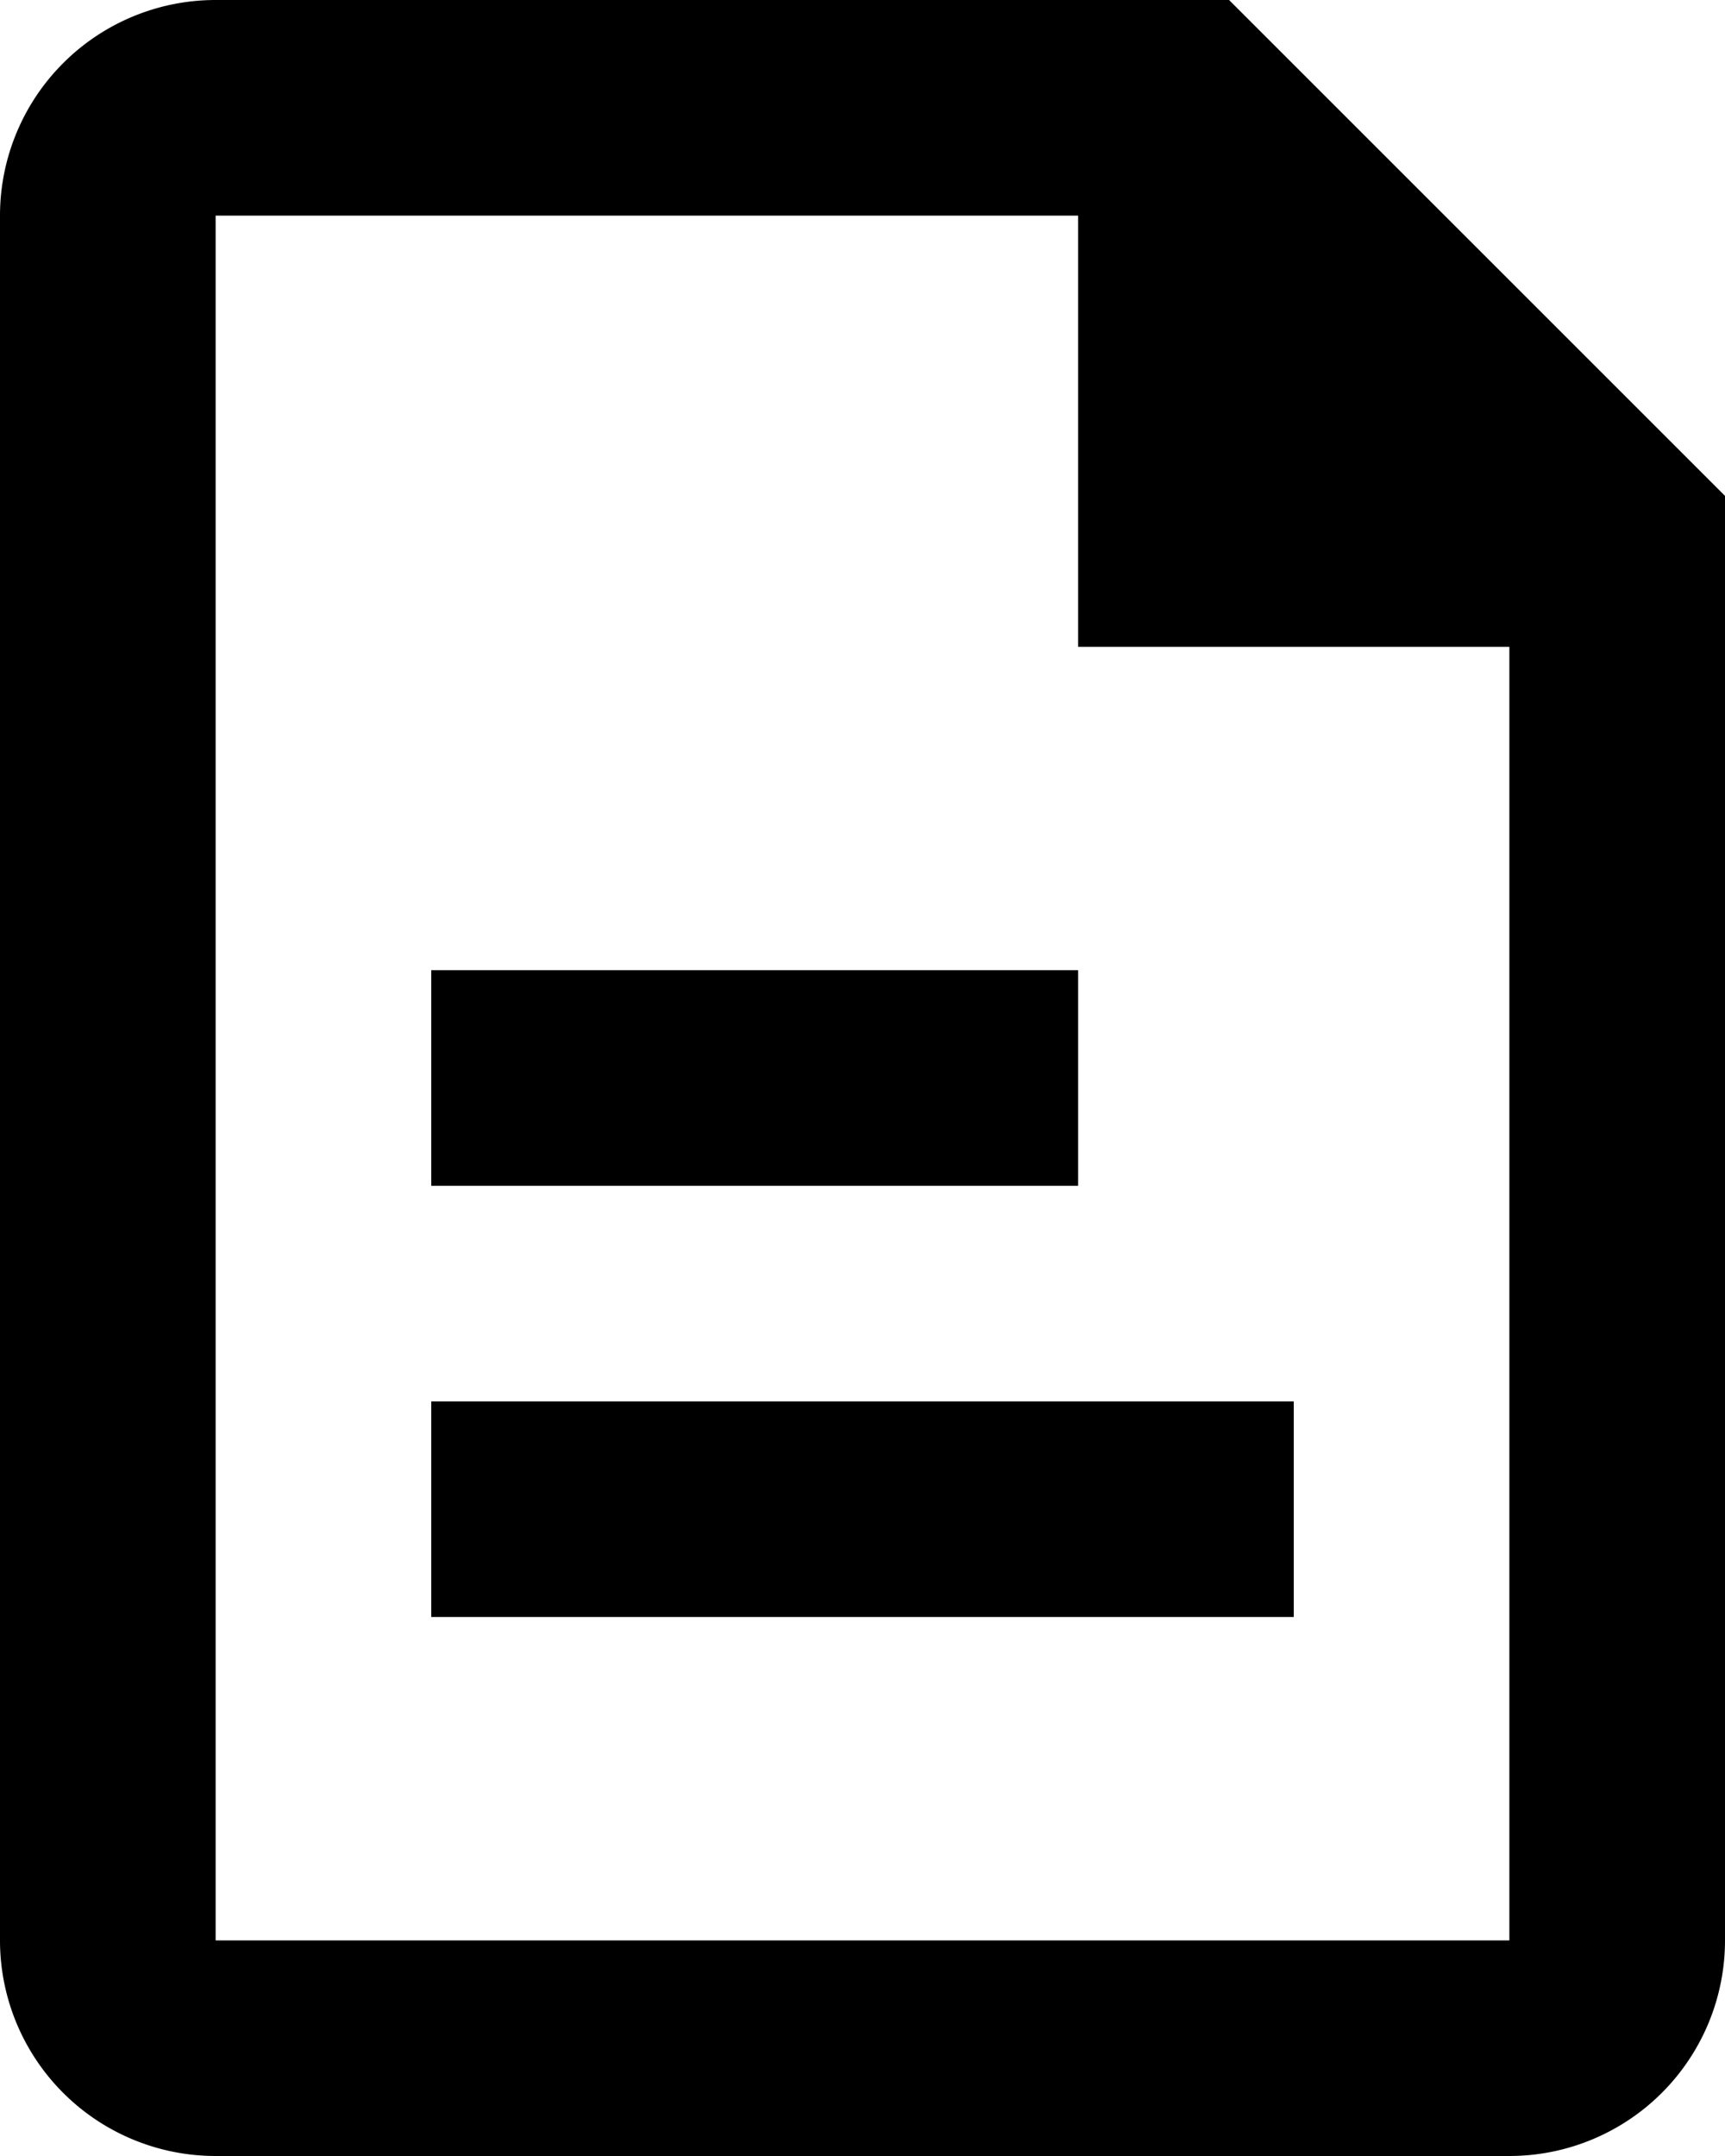
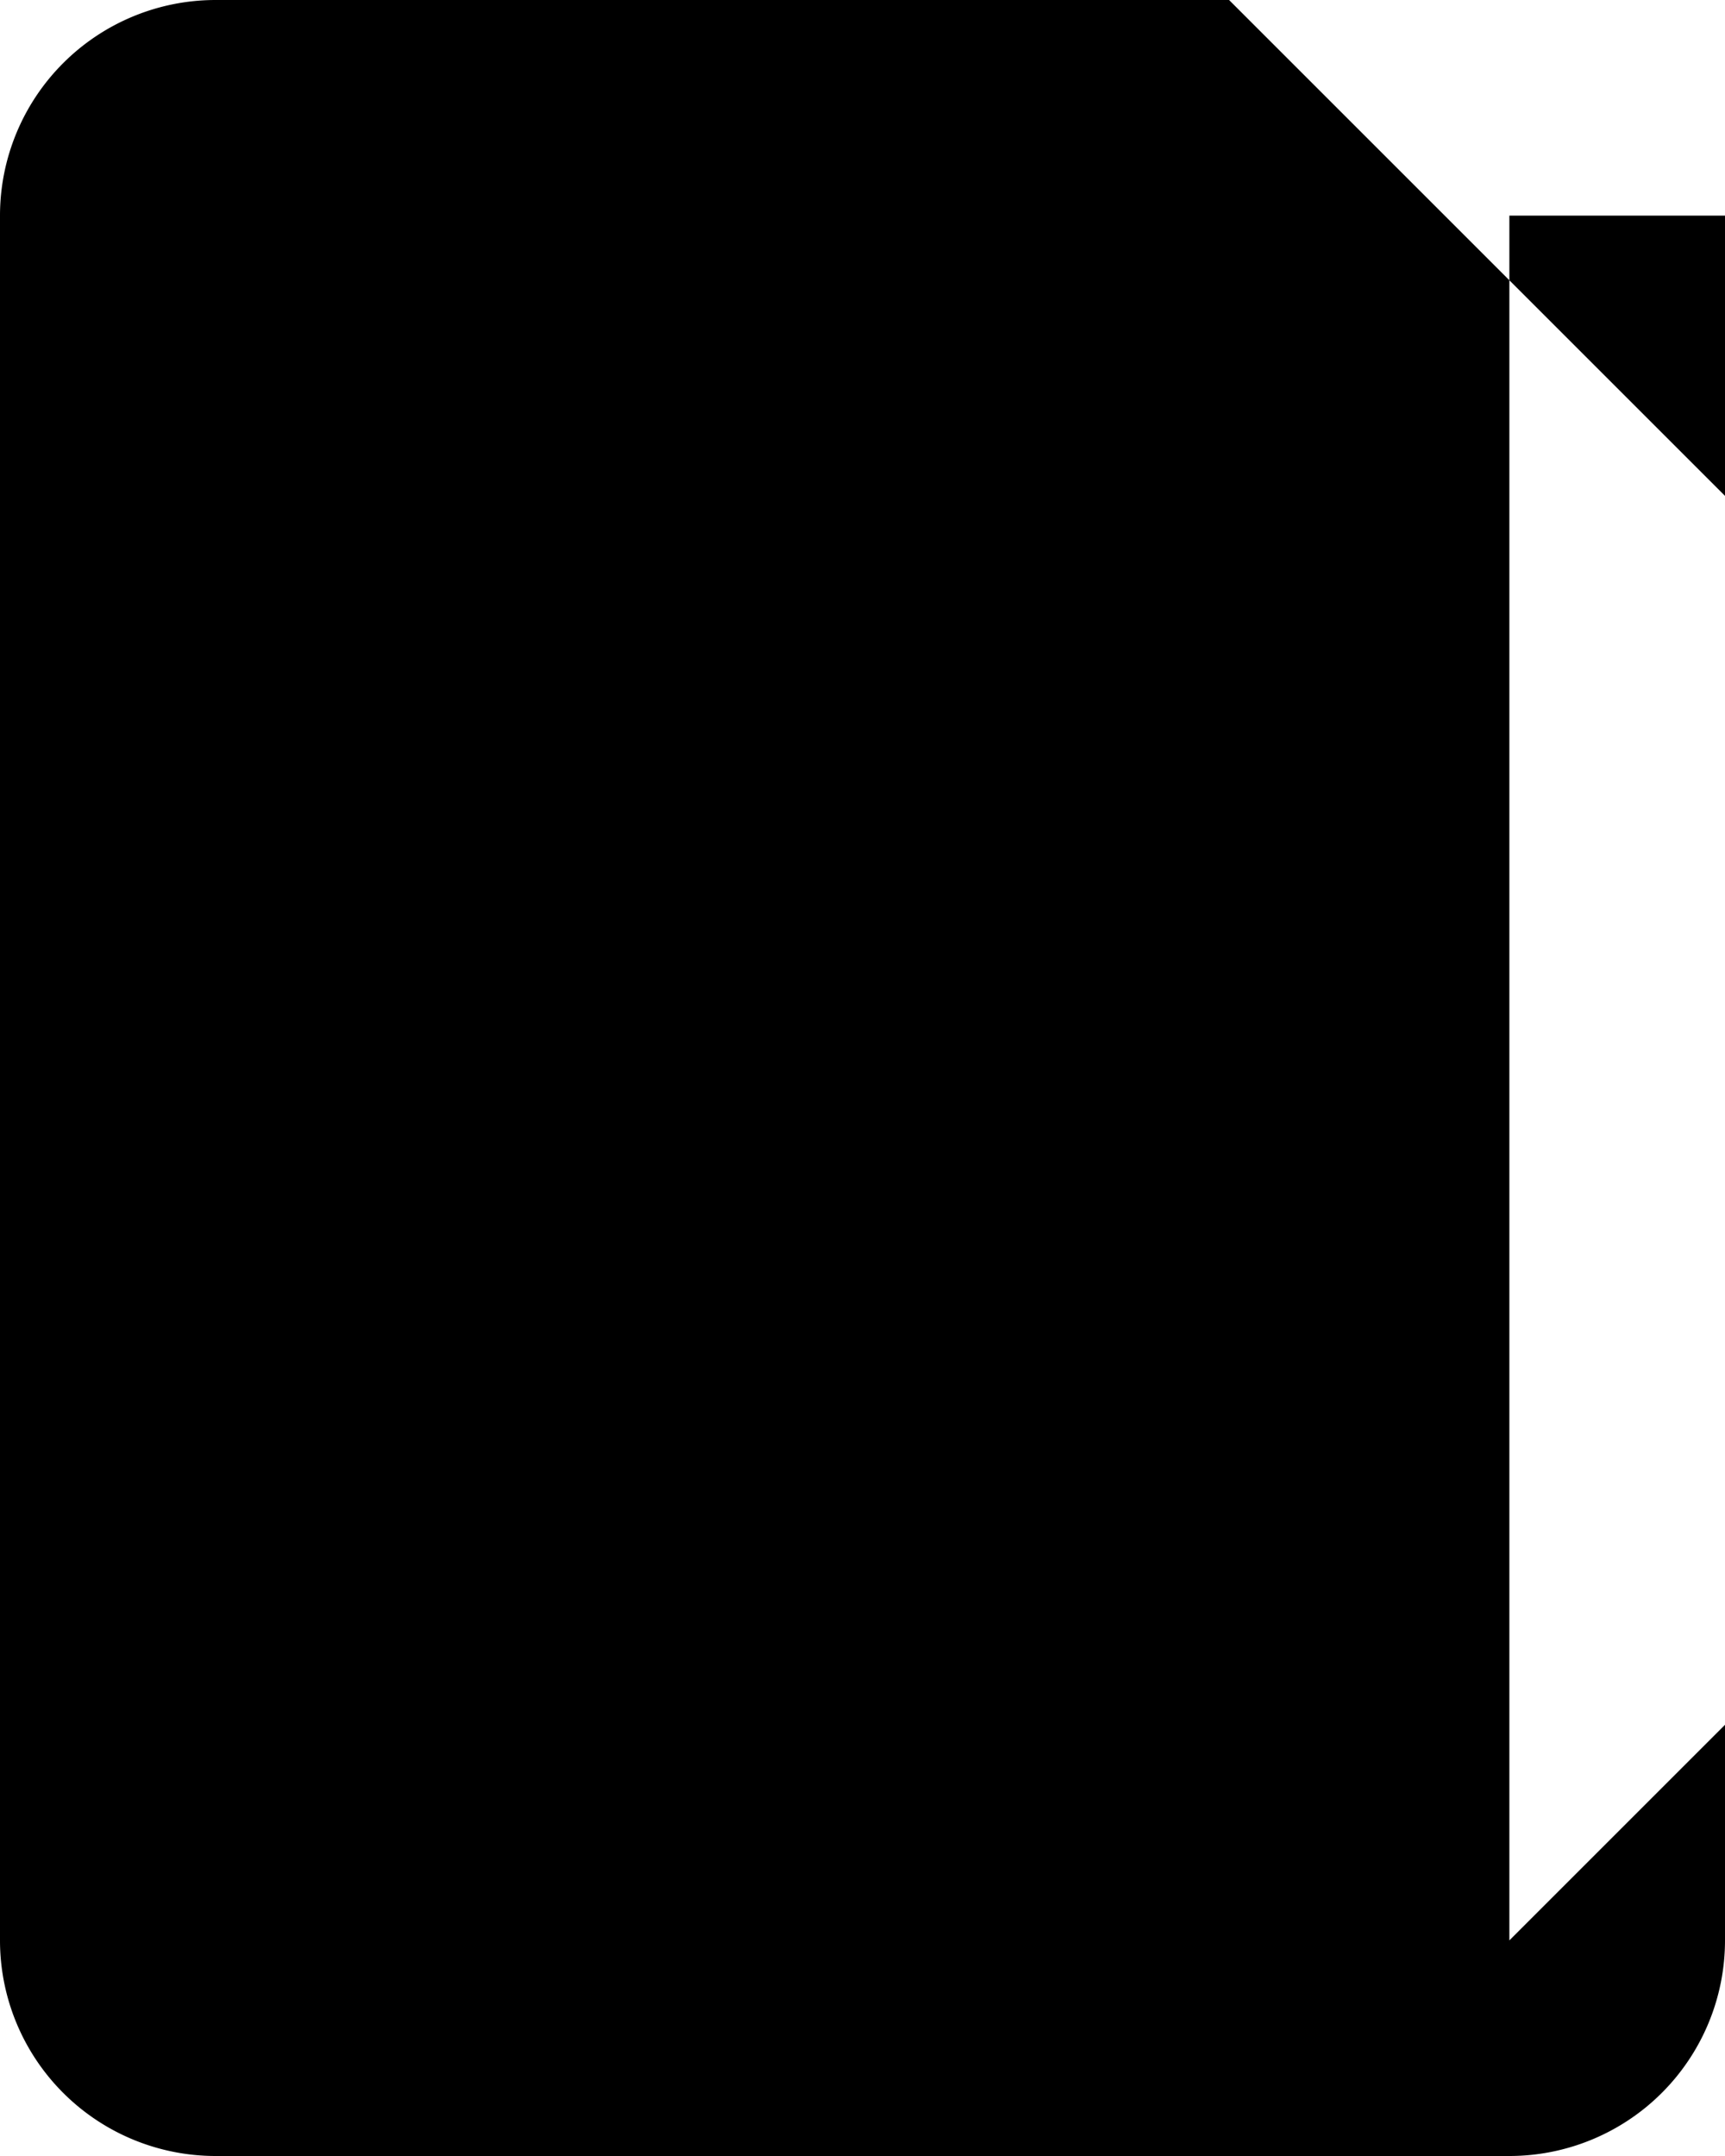
<svg xmlns="http://www.w3.org/2000/svg" viewBox="0 0 24 30" fill="currentColor">
-   <path d="M17.1 0H3a3 3 0 0 0-3 3v24a3 3 0 0 0 3 3h18a3 3 0 0 0 3-3V6.9zM21 27H3V3h12v6h6z" />
-   <path d="M6 13.5h9v3H6zm0 6h12v3H6z" />
+   <path d="M17.1 0H3a3 3 0 0 0-3 3v24a3 3 0 0 0 3 3h18a3 3 0 0 0 3-3V6.9zM21 27V3h12v6h6z" />
</svg>